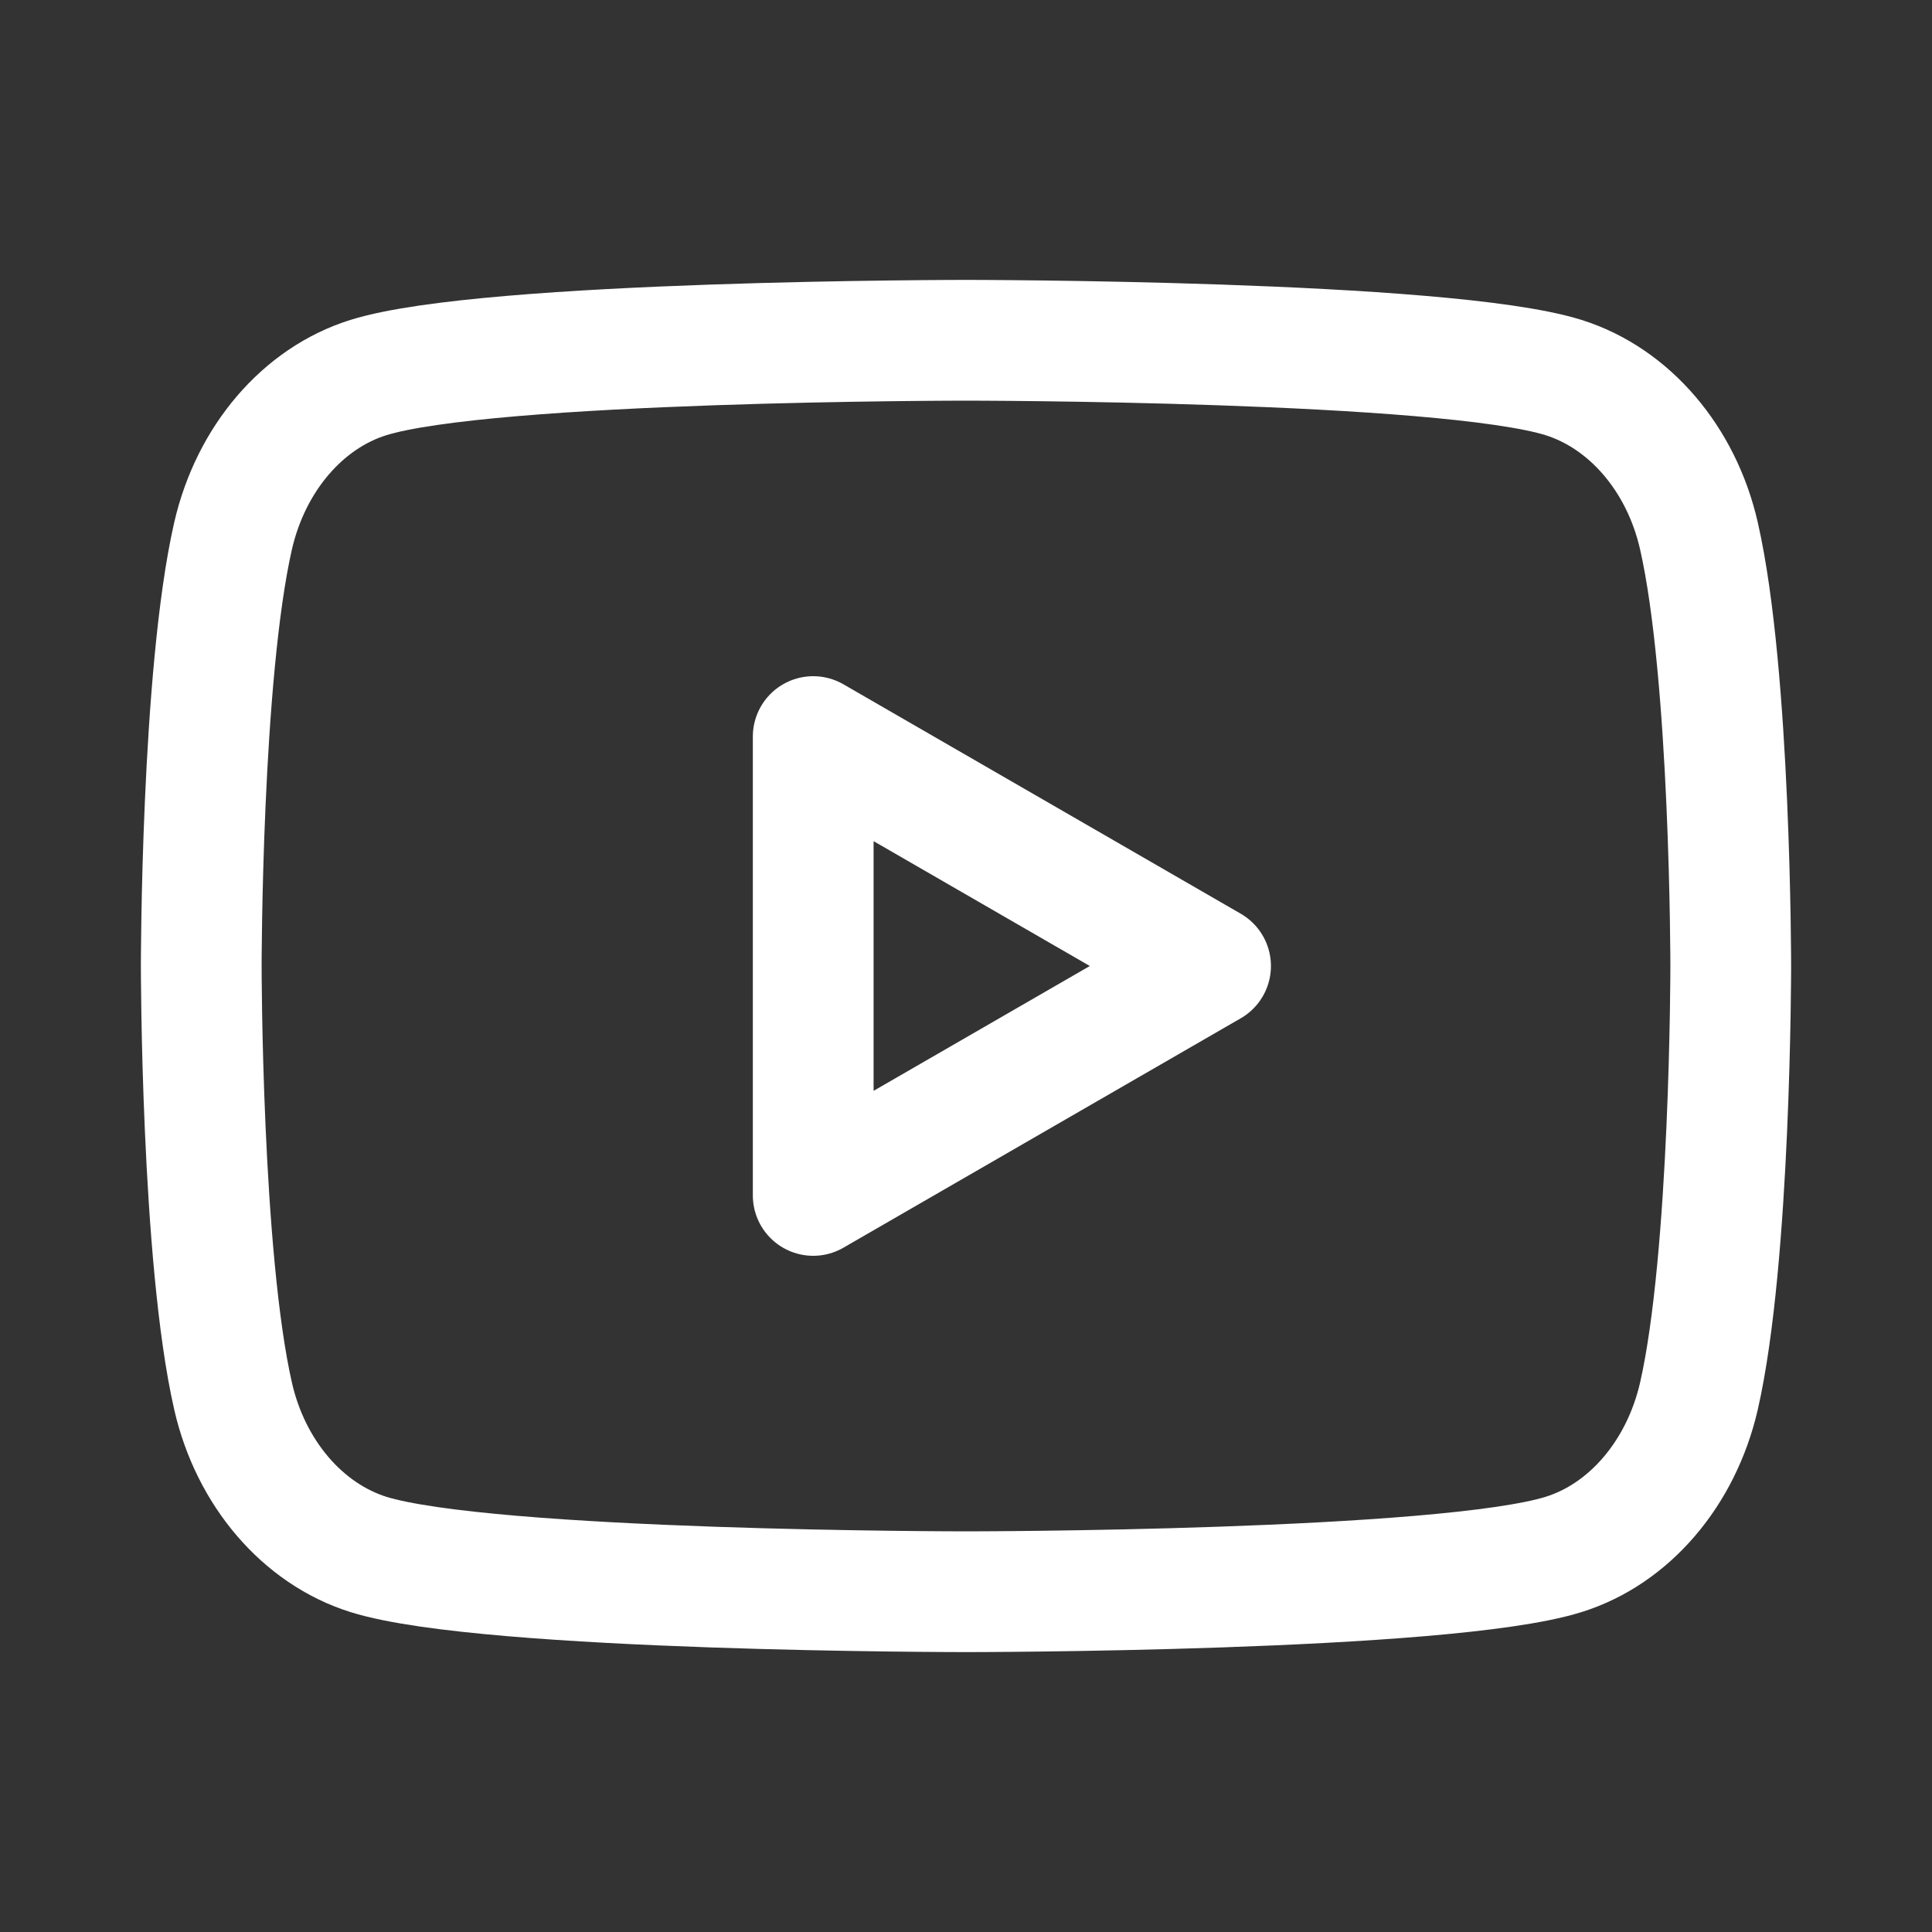
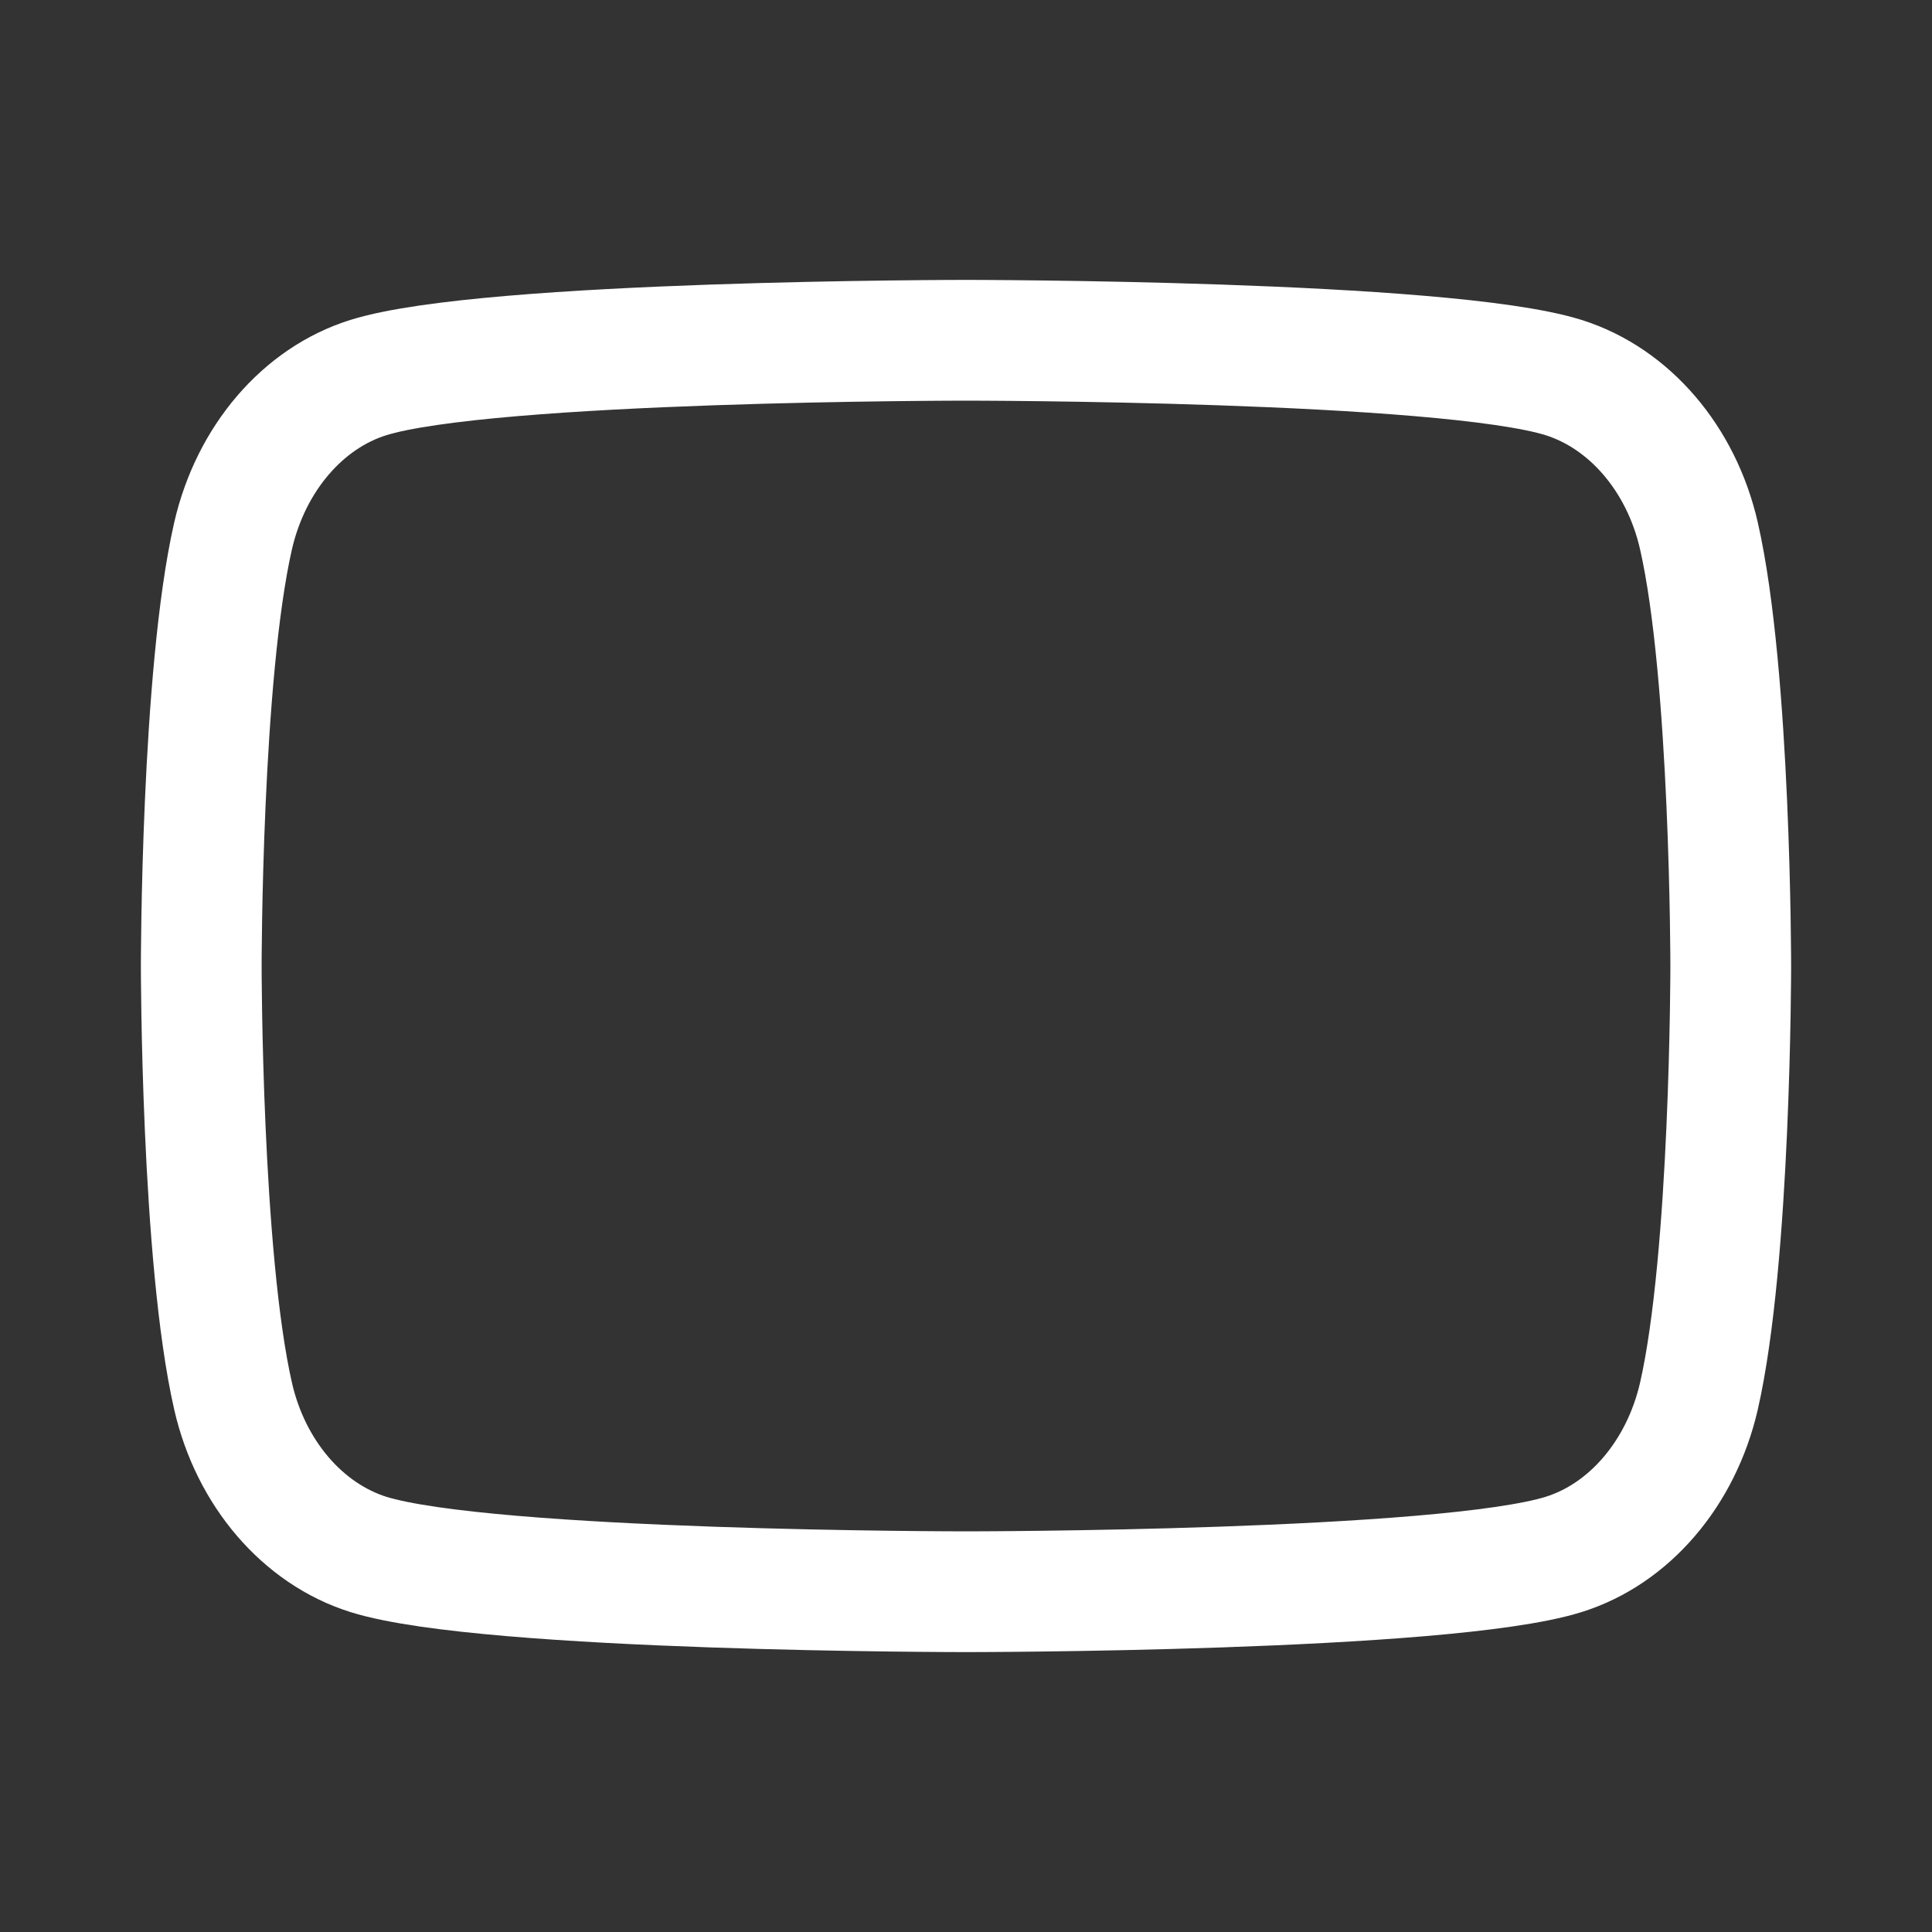
<svg xmlns="http://www.w3.org/2000/svg" width="24" height="24" viewBox="0 0 24 24" fill="none">
  <rect x="0" y="0" width="24" height="24" fill="#333333" stroke="none" />
  <g clip-path="url(#clip0_1845_65957)">
    <path d="M21.104 6.654C20.886 5.7 20.242 4.948 19.423 4.69C17.942 4.227 12 4.227 12 4.227C12 4.227 6.061 4.227 4.577 4.69C3.761 4.944 3.117 5.697 2.896 6.654C2.5 8.385 2.5 12 2.5 12C2.5 12 2.5 15.615 2.896 17.346C3.114 18.299 3.758 19.052 4.577 19.31C6.061 19.773 12 19.773 12 19.773C12 19.773 17.942 19.773 19.423 19.31C20.239 19.056 20.883 18.303 21.104 17.346C21.5 15.615 21.5 12 21.5 12C21.5 12 21.5 8.385 21.104 6.654Z" stroke="white" stroke-width="1.5" stroke-linecap="round" stroke-linejoin="round" />
-     <path d="M10.102 14.85L15.038 12L10.102 9.15V14.85Z" stroke="white" stroke-width="1.5" stroke-linecap="round" stroke-linejoin="round" />
  </g>
  <defs>
    <clipPath id="clip0_1845_65957">
      <rect width="24" height="24" fill="white" />
    </clipPath>
  </defs>
</svg>